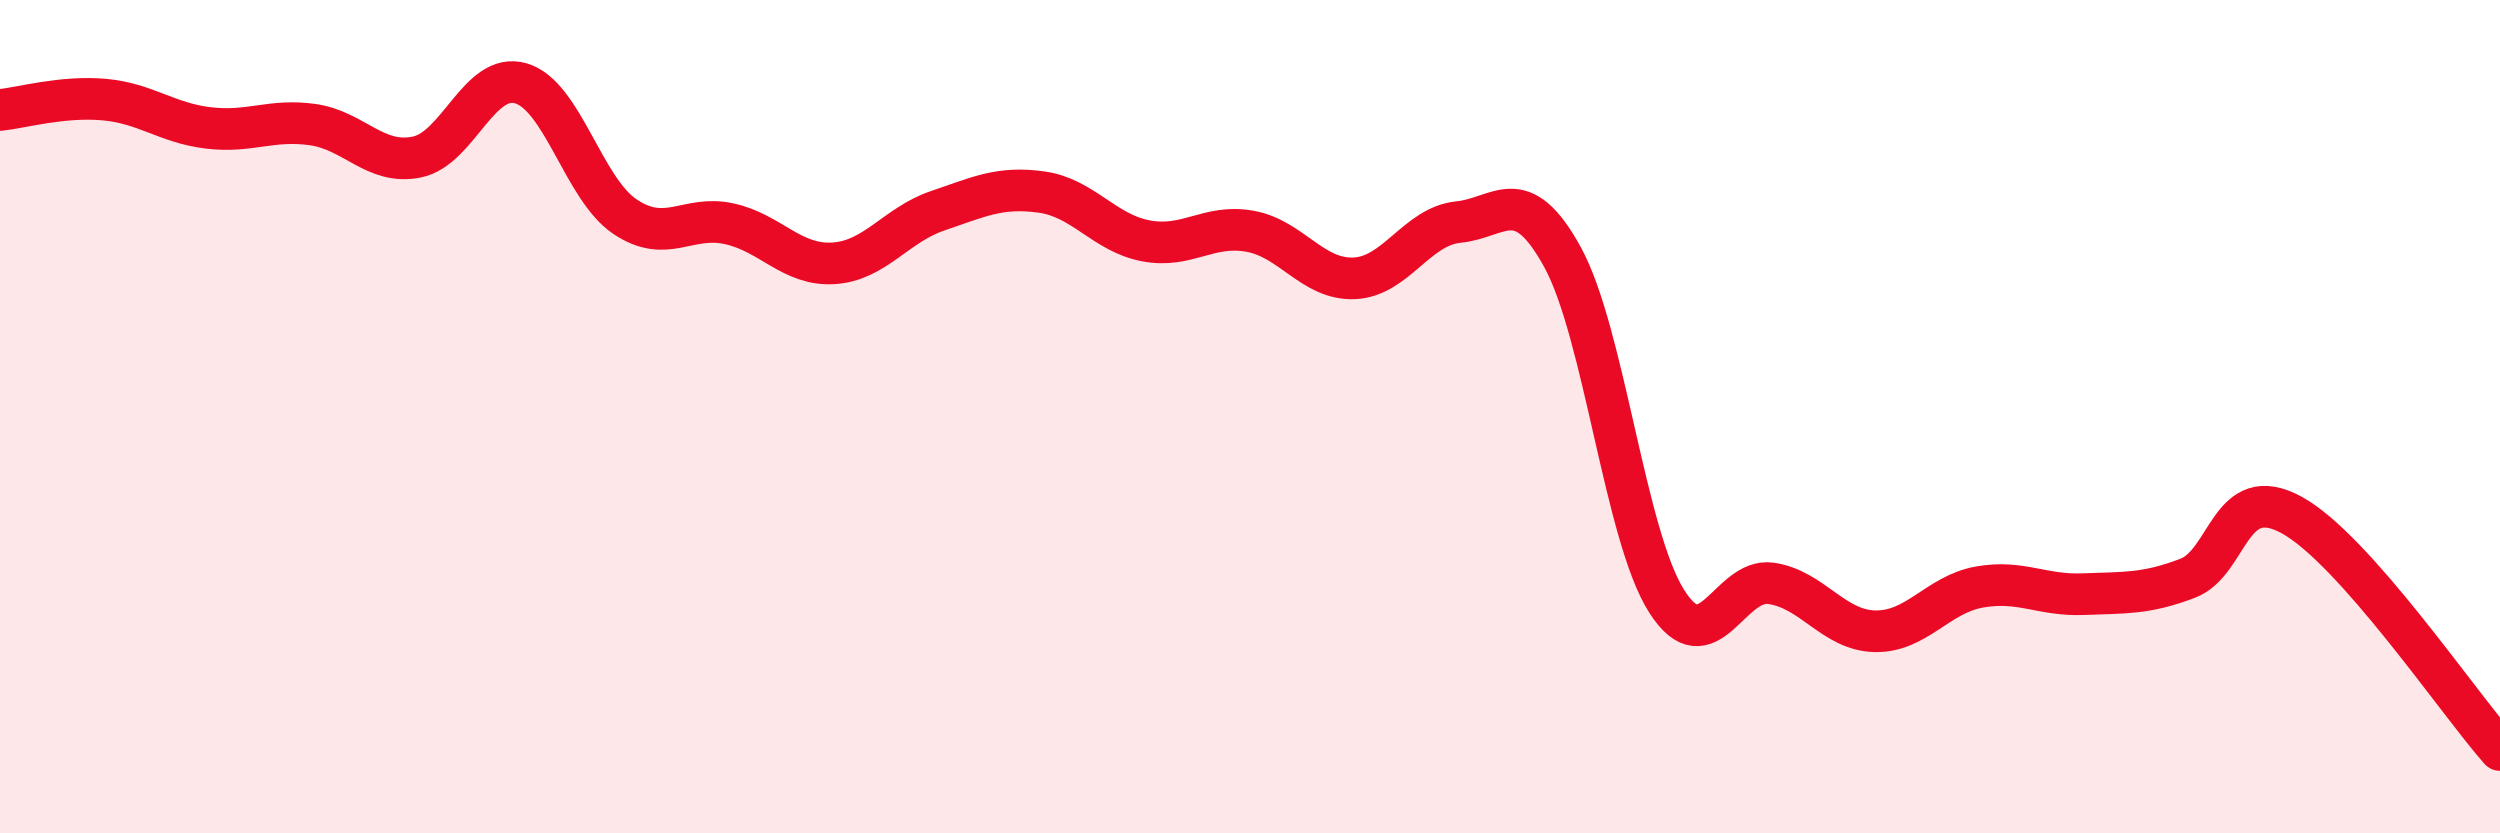
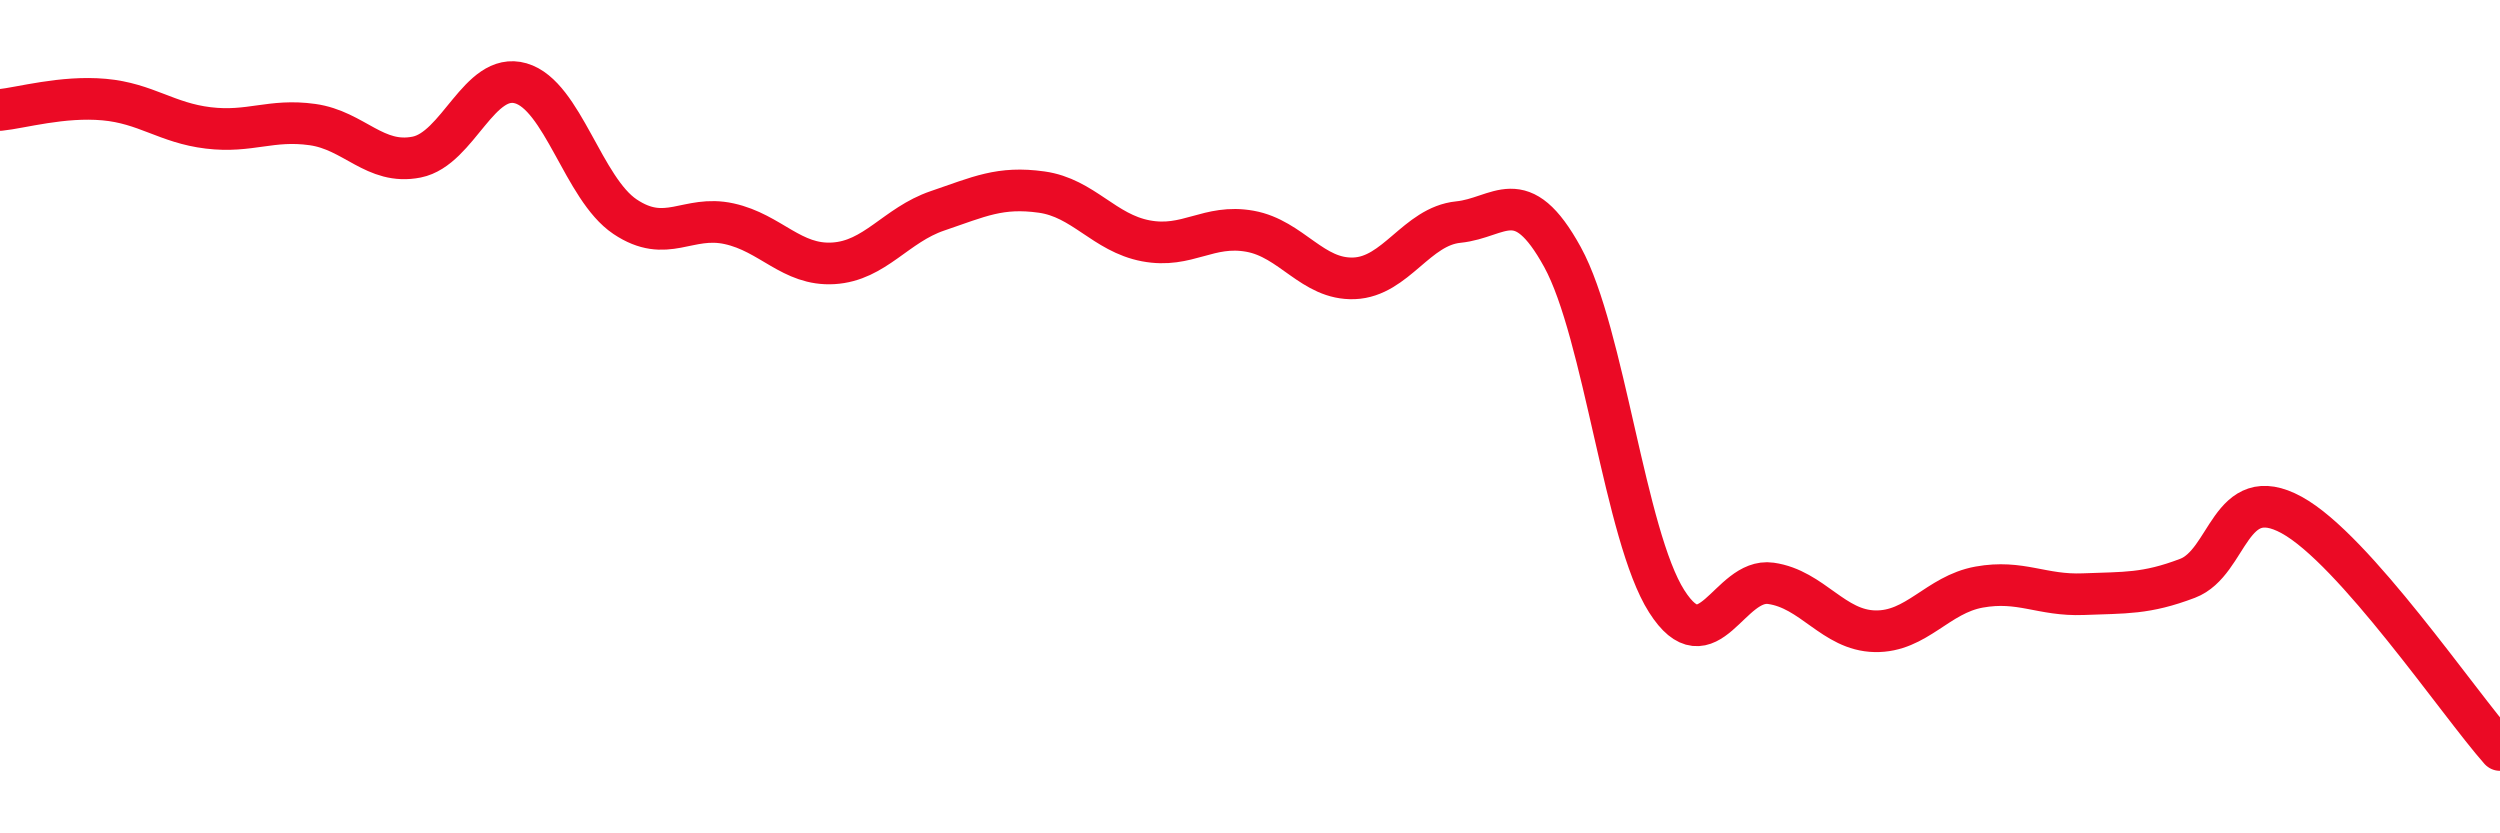
<svg xmlns="http://www.w3.org/2000/svg" width="60" height="20" viewBox="0 0 60 20">
-   <path d="M 0,2.64 C 0.5,2.59 1.5,2.3 2.5,2.39 C 3.5,2.48 4,2.95 5,3.07 C 6,3.19 6.5,2.85 7.5,2.99 C 8.5,3.13 9,3.97 10,3.77 C 11,3.57 11.5,1.71 12.5,2 C 13.5,2.29 14,4.53 15,5.2 C 16,5.87 16.5,5.15 17.5,5.37 C 18.5,5.59 19,6.38 20,6.32 C 21,6.26 21.5,5.4 22.5,5.06 C 23.5,4.72 24,4.47 25,4.61 C 26,4.75 26.5,5.59 27.5,5.78 C 28.5,5.97 29,5.37 30,5.55 C 31,5.73 31.5,6.72 32.5,6.68 C 33.5,6.64 34,5.43 35,5.33 C 36,5.23 36.5,4.35 37.5,6.17 C 38.5,7.99 39,12.86 40,14.43 C 41,16 41.5,13.86 42.5,14 C 43.5,14.14 44,15.13 45,15.15 C 46,15.17 46.5,14.27 47.5,14.09 C 48.5,13.91 49,14.3 50,14.26 C 51,14.22 51.5,14.26 52.5,13.88 C 53.5,13.5 53.5,11.54 55,12.36 C 56.5,13.18 59,16.87 60,18L60 20L0 20Z" fill="#EB0A25" opacity="0.1" stroke-linecap="round" stroke-linejoin="round" />
  <path d="M 0,2.64 C 0.5,2.59 1.5,2.3 2.5,2.39 C 3.5,2.48 4,2.95 5,3.07 C 6,3.19 6.5,2.85 7.5,2.99 C 8.5,3.13 9,3.97 10,3.77 C 11,3.57 11.5,1.71 12.5,2 C 13.5,2.29 14,4.53 15,5.2 C 16,5.87 16.5,5.15 17.5,5.37 C 18.5,5.59 19,6.38 20,6.32 C 21,6.26 21.5,5.4 22.5,5.06 C 23.5,4.72 24,4.47 25,4.61 C 26,4.75 26.5,5.59 27.5,5.78 C 28.5,5.97 29,5.37 30,5.55 C 31,5.73 31.5,6.72 32.5,6.68 C 33.5,6.64 34,5.43 35,5.33 C 36,5.23 36.5,4.35 37.5,6.17 C 38.5,7.99 39,12.86 40,14.43 C 41,16 41.5,13.86 42.5,14 C 43.5,14.14 44,15.13 45,15.15 C 46,15.17 46.5,14.27 47.5,14.09 C 48.5,13.91 49,14.3 50,14.26 C 51,14.22 51.5,14.26 52.5,13.88 C 53.5,13.5 53.5,11.54 55,12.36 C 56.5,13.18 59,16.87 60,18" stroke="#EB0A25" stroke-width="1" fill="none" stroke-linecap="round" stroke-linejoin="round" />
</svg>